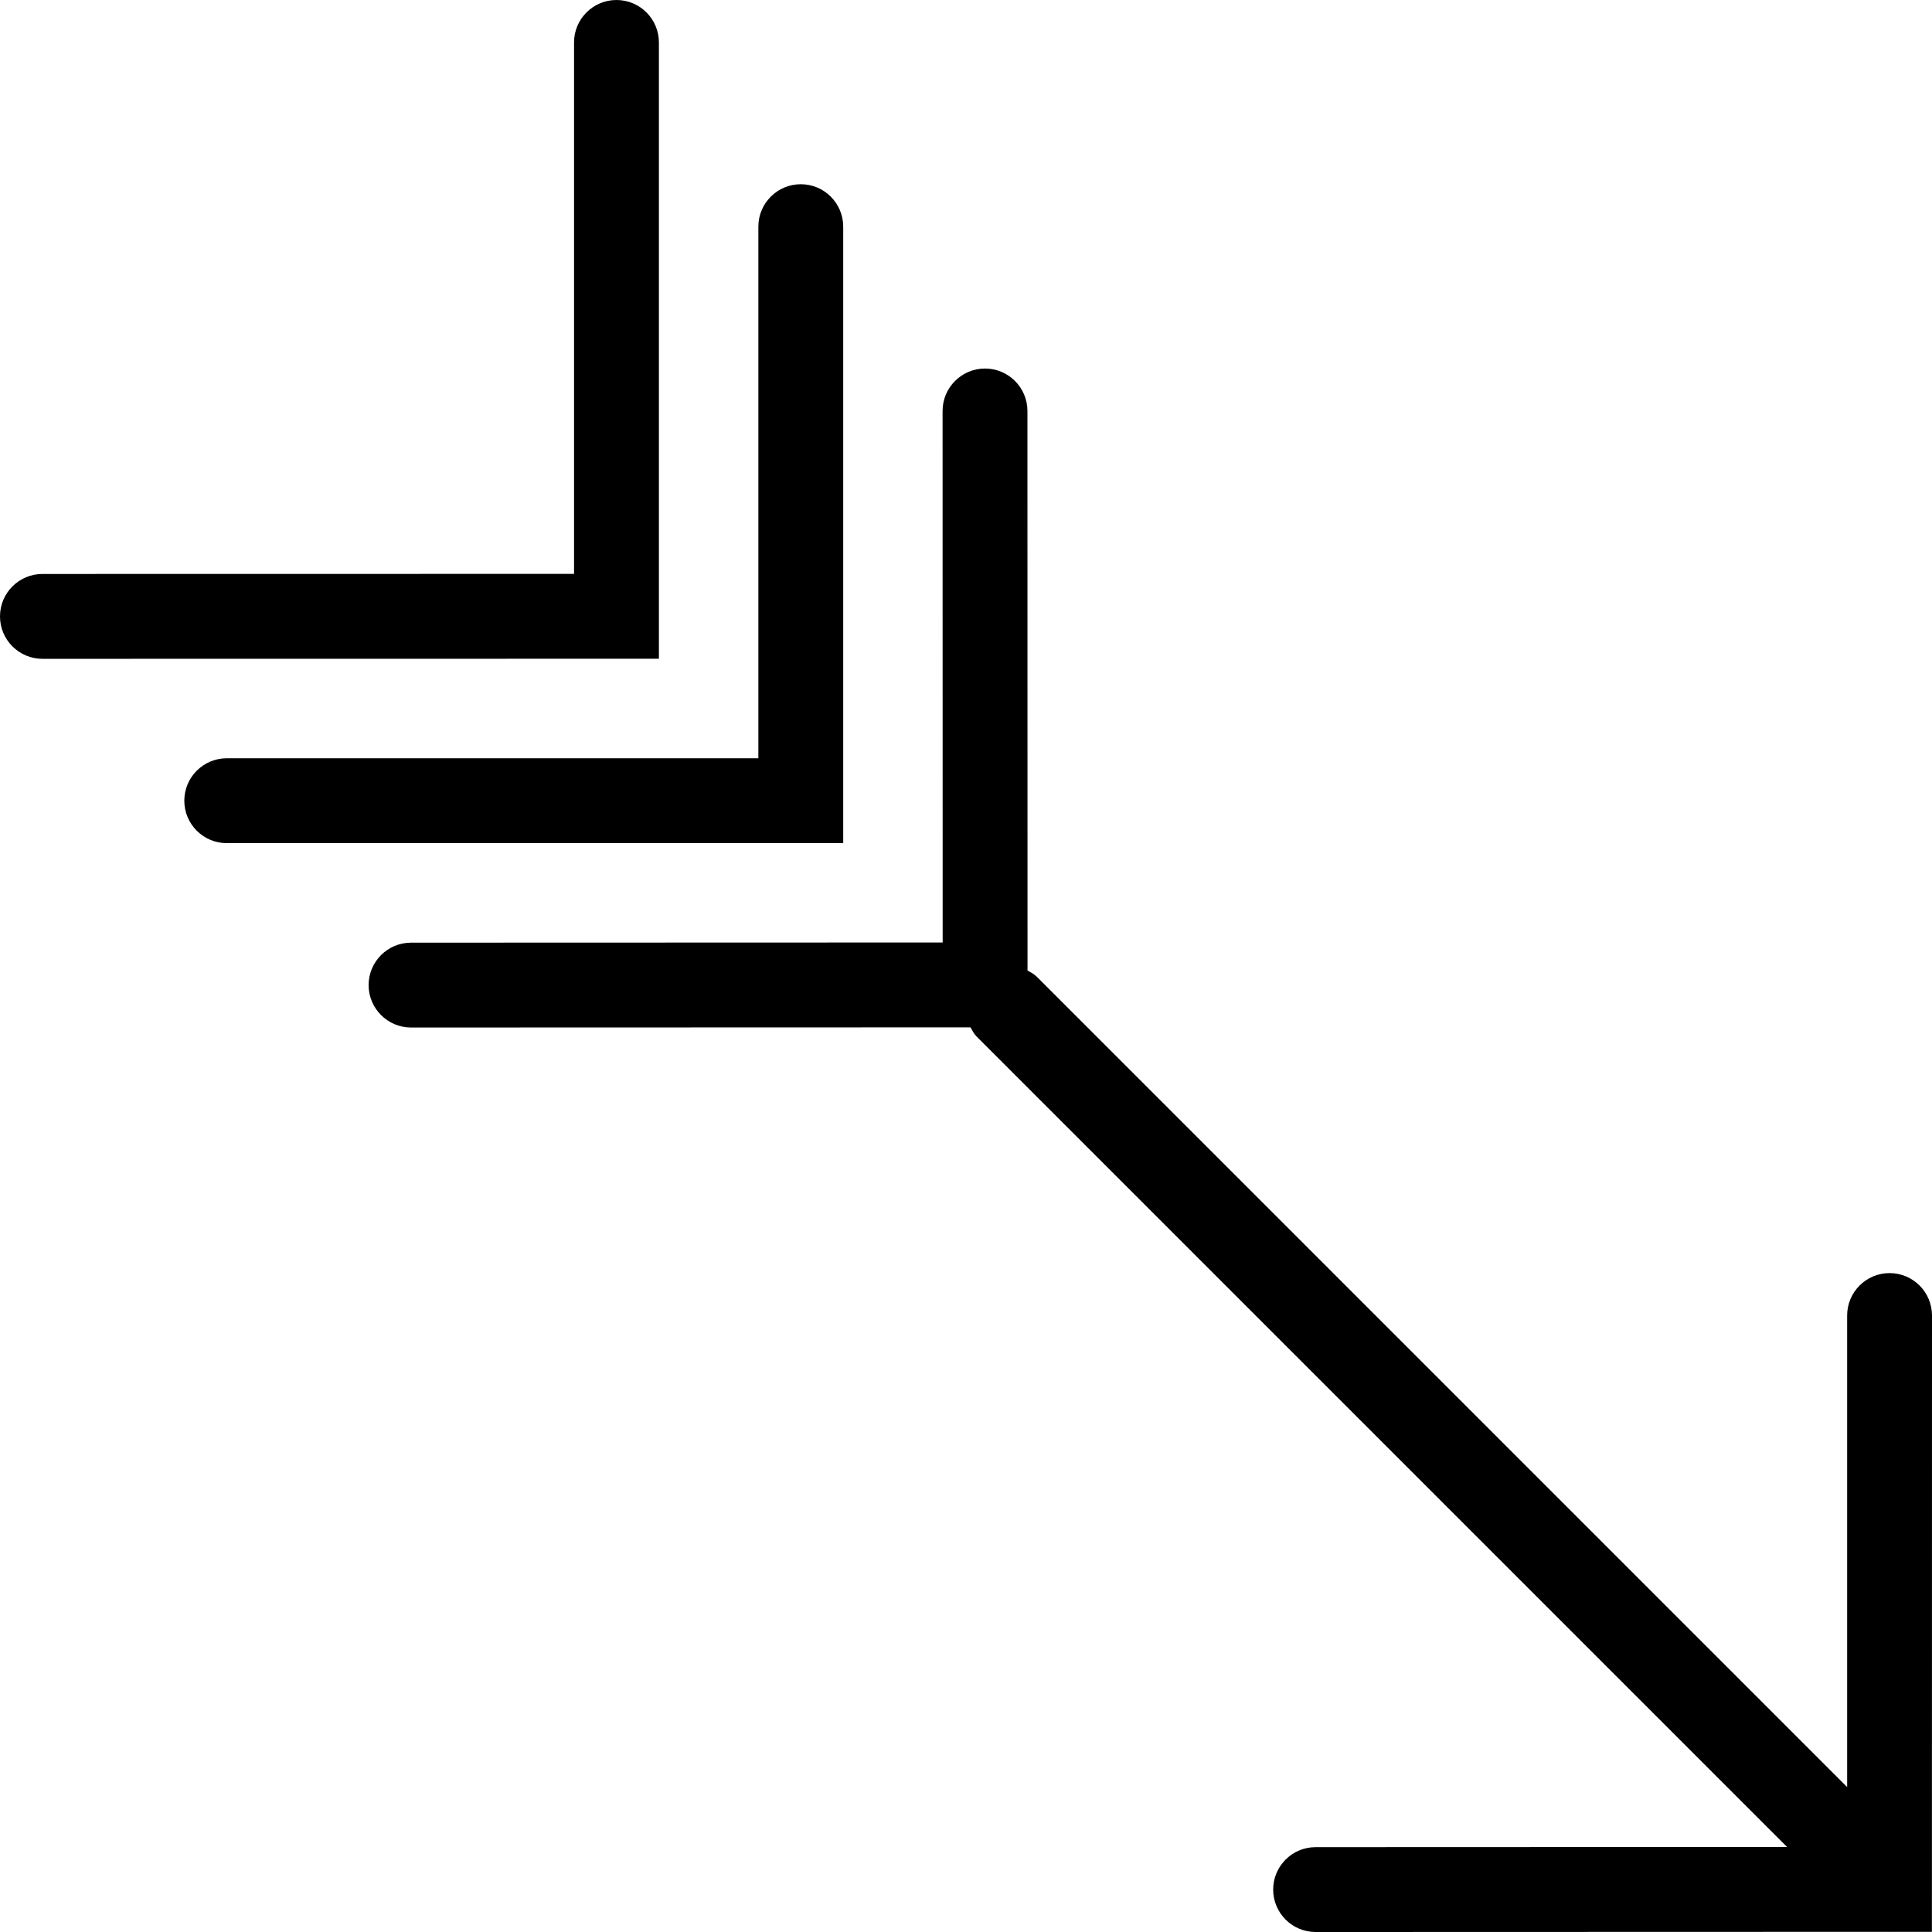
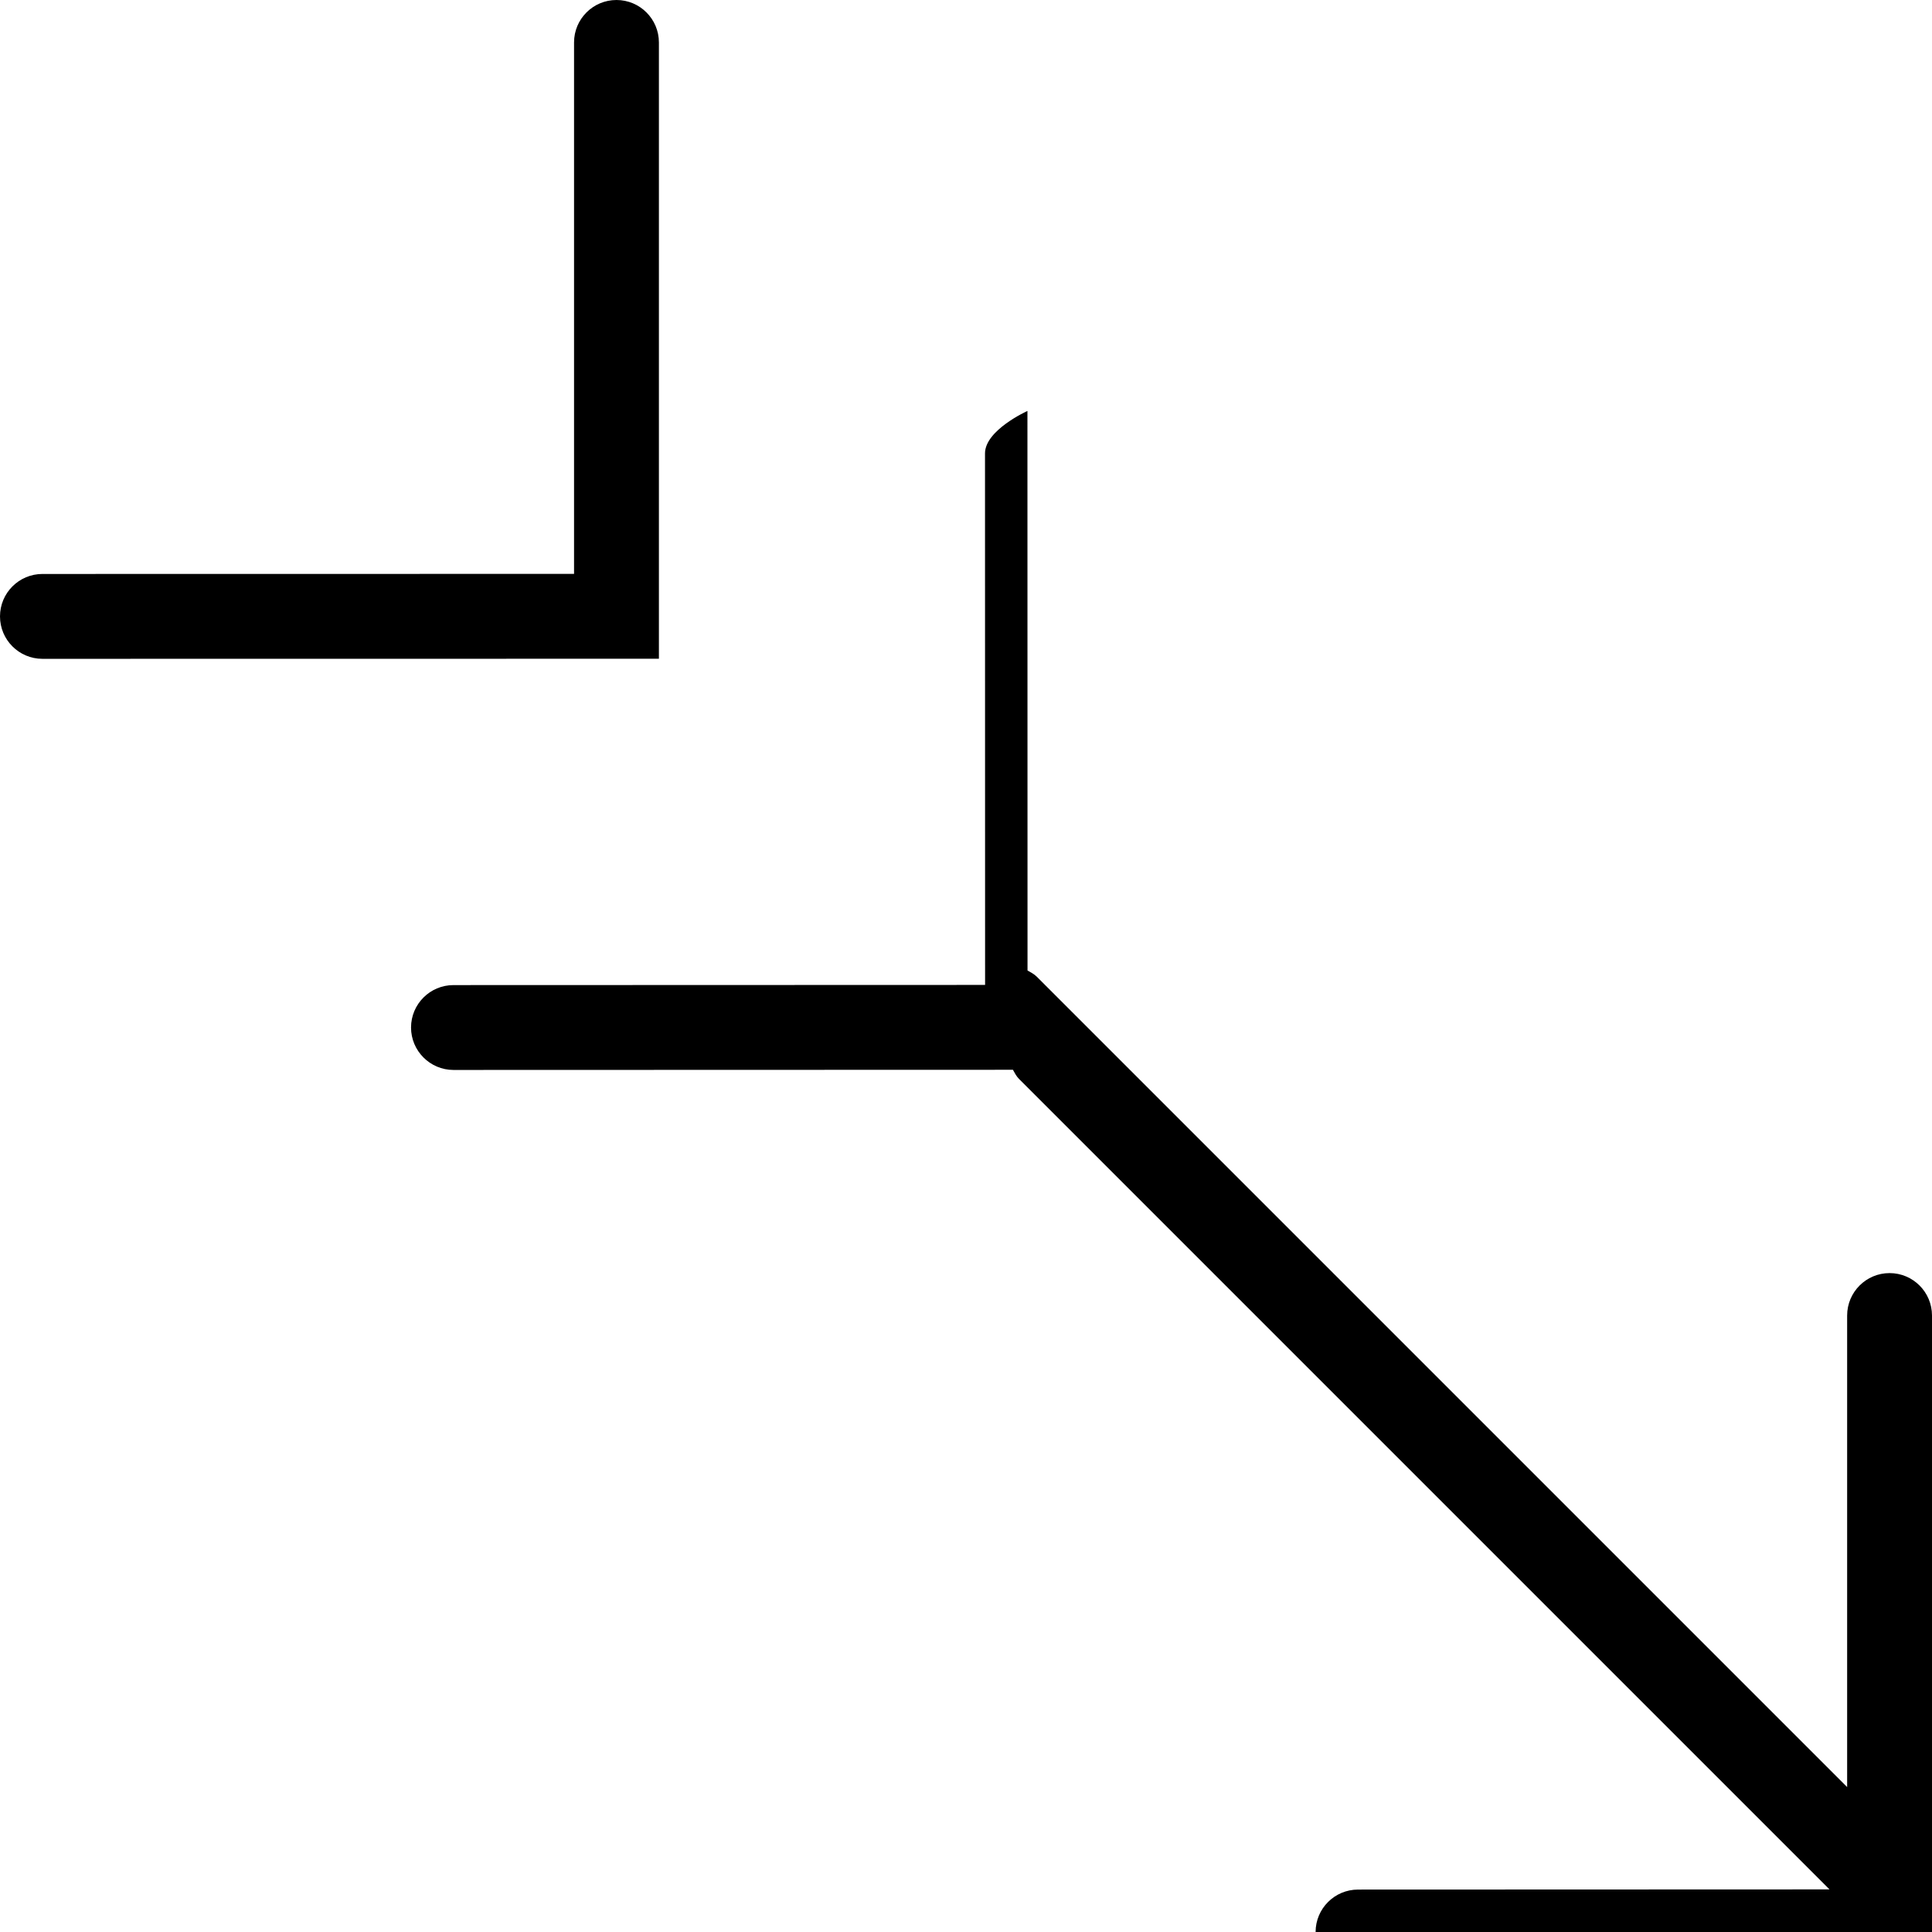
<svg xmlns="http://www.w3.org/2000/svg" version="1.1" id="Capa_1" x="0px" y="0px" width="22.768px" height="22.768px" viewBox="0 0 22.768 22.768" style="enable-background:new 0 0 22.768 22.768;" xml:space="preserve">
  <g>
-     <path d="M22.768,15.503c0-0.276-0.224-0.5-0.5-0.5c-0.276,0-0.5,0.224-0.5,0.5v5.557l-9.552-9.552   c-0.032-0.031-0.07-0.05-0.107-0.071l-0.001-6.594c0-0.275-0.224-0.5-0.5-0.5s-0.5,0.225-0.5,0.5l0.001,6.264l-6.265,0.002   c-0.276,0-0.5,0.224-0.5,0.5c0,0.275,0.224,0.5,0.5,0.5l6.593-0.002c0.021,0.037,0.04,0.076,0.072,0.108l9.551,9.551l-5.556,0.002   c-0.276,0-0.5,0.224-0.5,0.5s0.224,0.5,0.5,0.5l6.759-0.002c0.001,0,0.003,0.001,0.004,0.001s0.003-0.001,0.004-0.001h0.496   L22.768,15.503L22.768,15.503z" />
-     <path d="M9.937,2.671c0-0.276-0.224-0.5-0.5-0.5c-0.276,0-0.5,0.224-0.5,0.5v6.265H2.672c-0.276,0-0.5,0.224-0.5,0.5   s0.224,0.5,0.5,0.5h7.265V2.671z" />
+     <path d="M22.768,15.503c0-0.276-0.224-0.5-0.5-0.5c-0.276,0-0.5,0.224-0.5,0.5v5.557l-9.552-9.552   c-0.032-0.031-0.07-0.05-0.107-0.071l-0.001-6.594s-0.5,0.225-0.5,0.5l0.001,6.264l-6.265,0.002   c-0.276,0-0.5,0.224-0.5,0.5c0,0.275,0.224,0.5,0.5,0.5l6.593-0.002c0.021,0.037,0.04,0.076,0.072,0.108l9.551,9.551l-5.556,0.002   c-0.276,0-0.5,0.224-0.5,0.5s0.224,0.5,0.5,0.5l6.759-0.002c0.001,0,0.003,0.001,0.004,0.001s0.003-0.001,0.004-0.001h0.496   L22.768,15.503L22.768,15.503z" />
    <path d="M7.765,0.5c0-0.276-0.224-0.5-0.5-0.5c-0.276,0-0.5,0.224-0.5,0.5v6.263L0.5,6.764c-0.276,0-0.5,0.224-0.5,0.5   s0.224,0.5,0.5,0.5l7.265-0.001V0.5z" />
  </g>
  <g>
</g>
  <g>
</g>
  <g>
</g>
  <g>
</g>
  <g>
</g>
  <g>
</g>
  <g>
</g>
  <g>
</g>
  <g>
</g>
  <g>
</g>
  <g>
</g>
  <g>
</g>
  <g>
</g>
  <g>
</g>
  <g>
</g>
</svg>